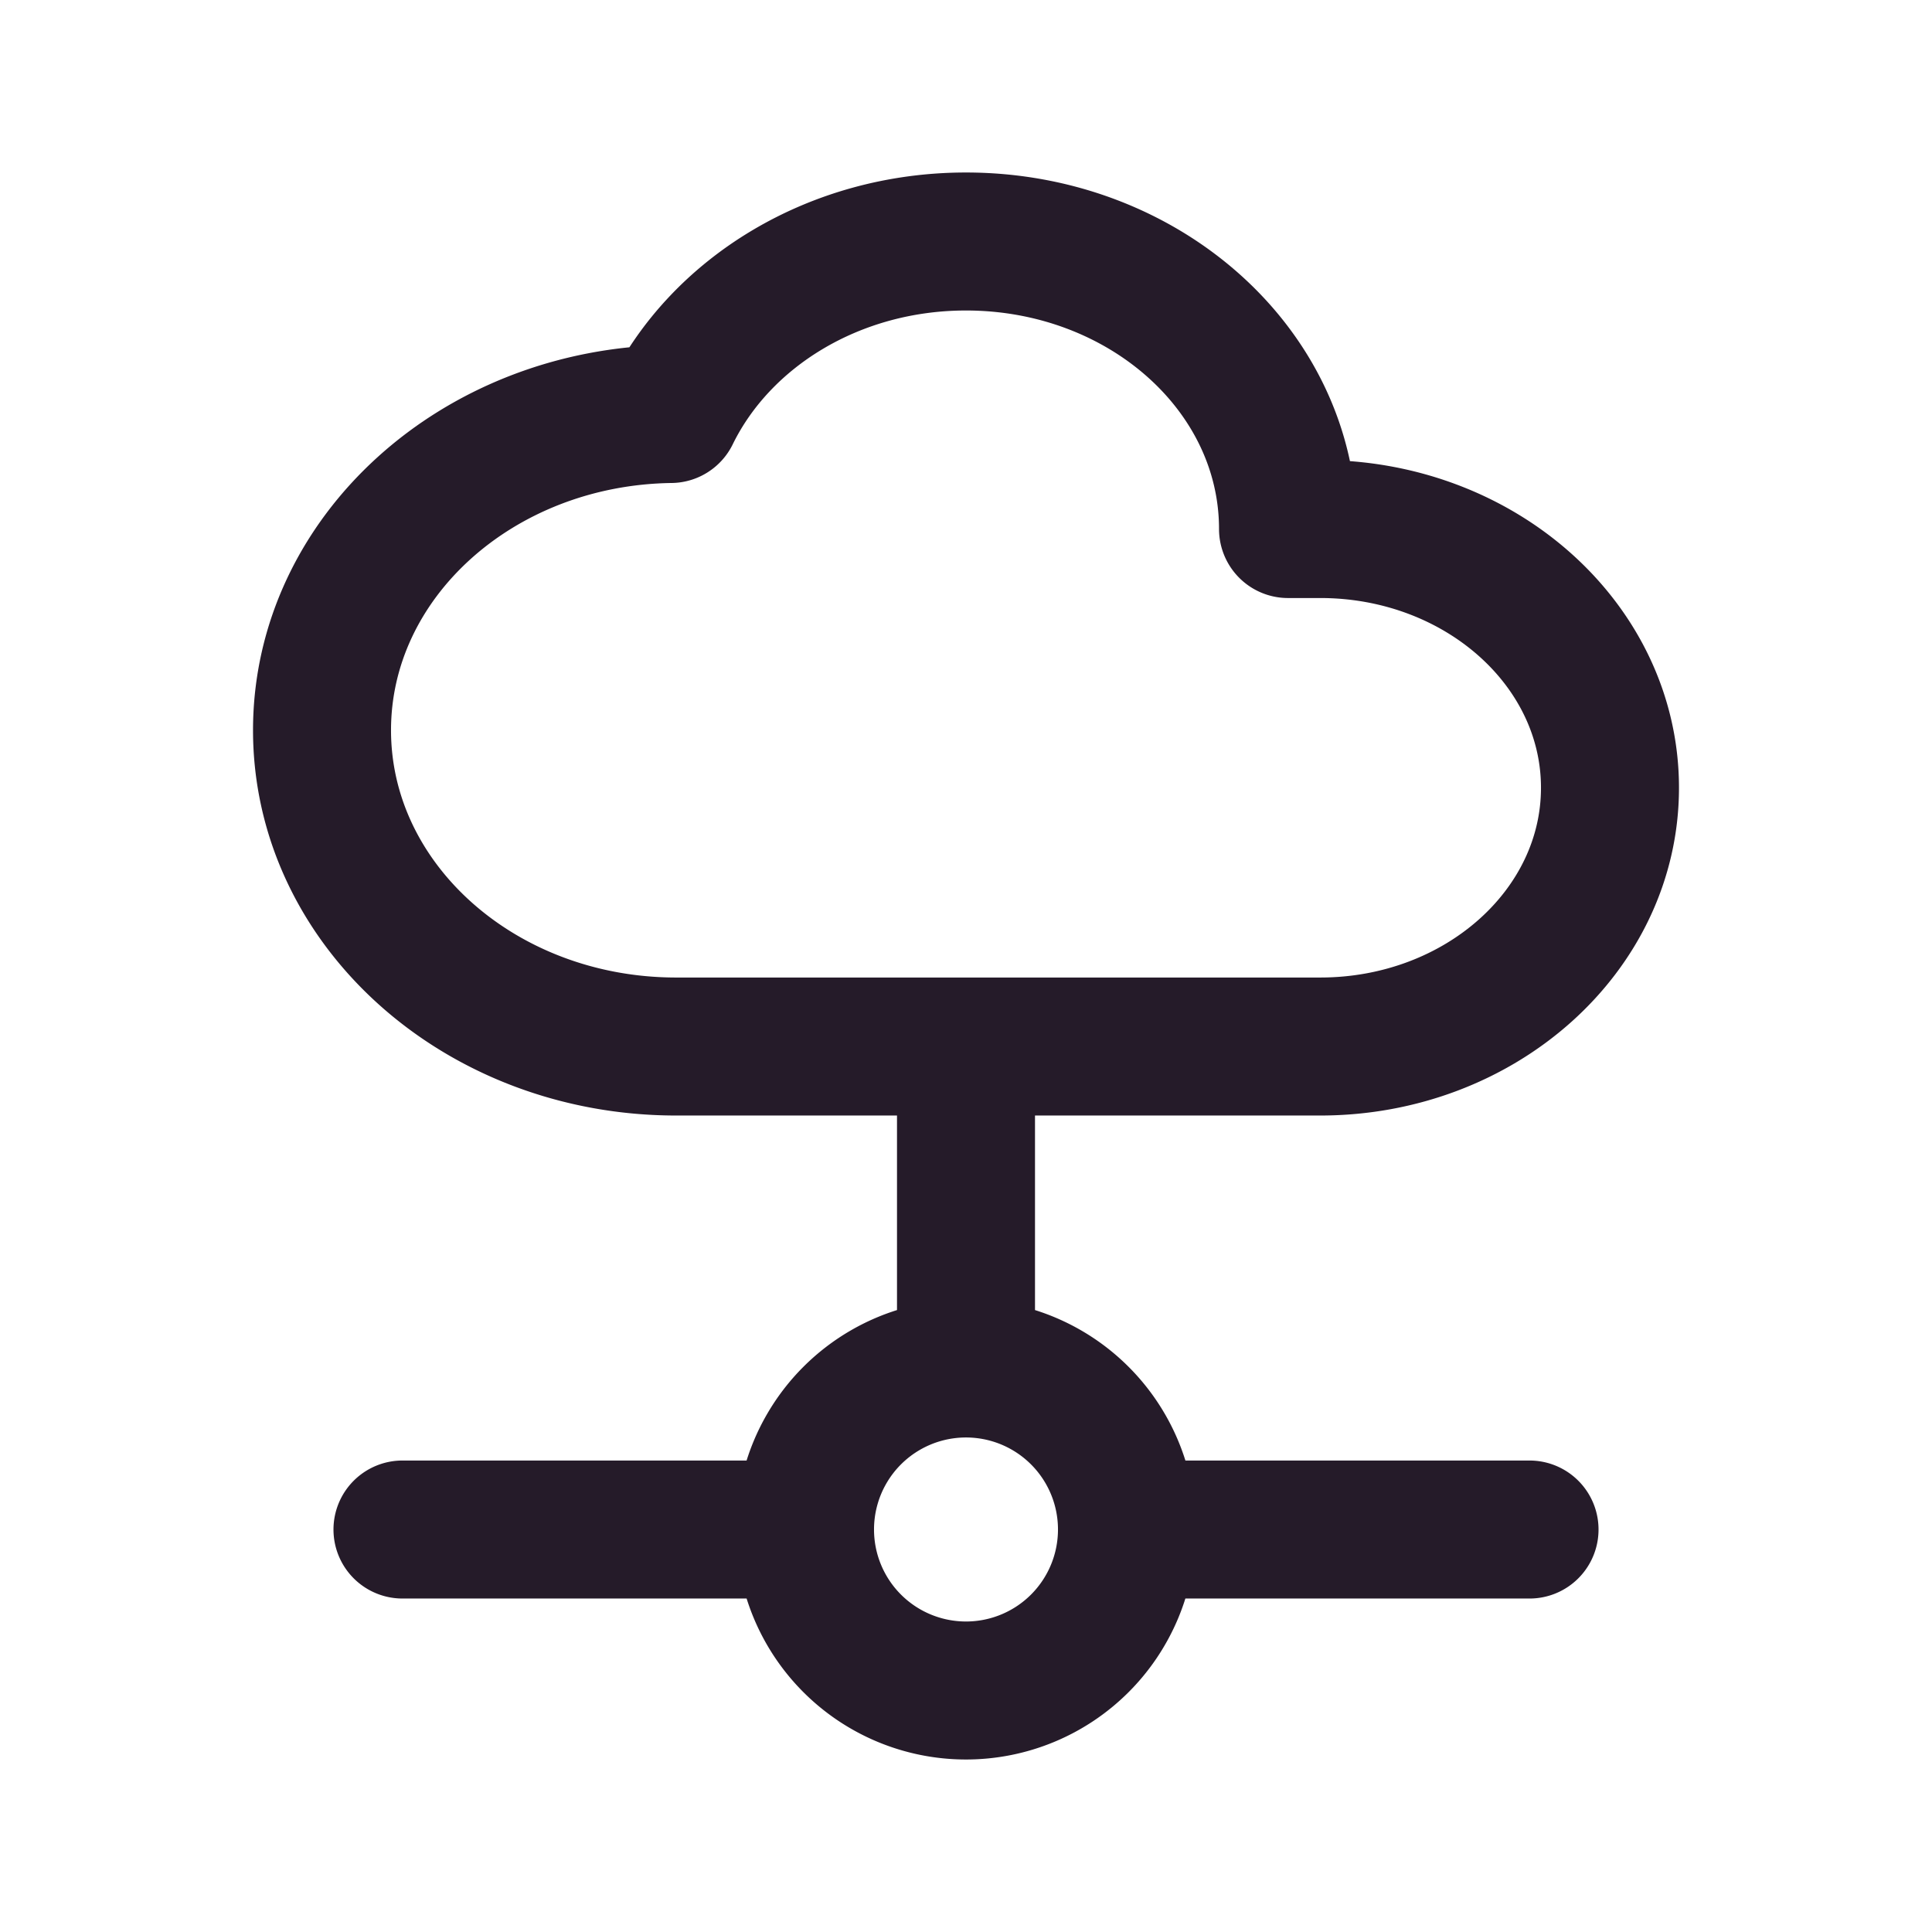
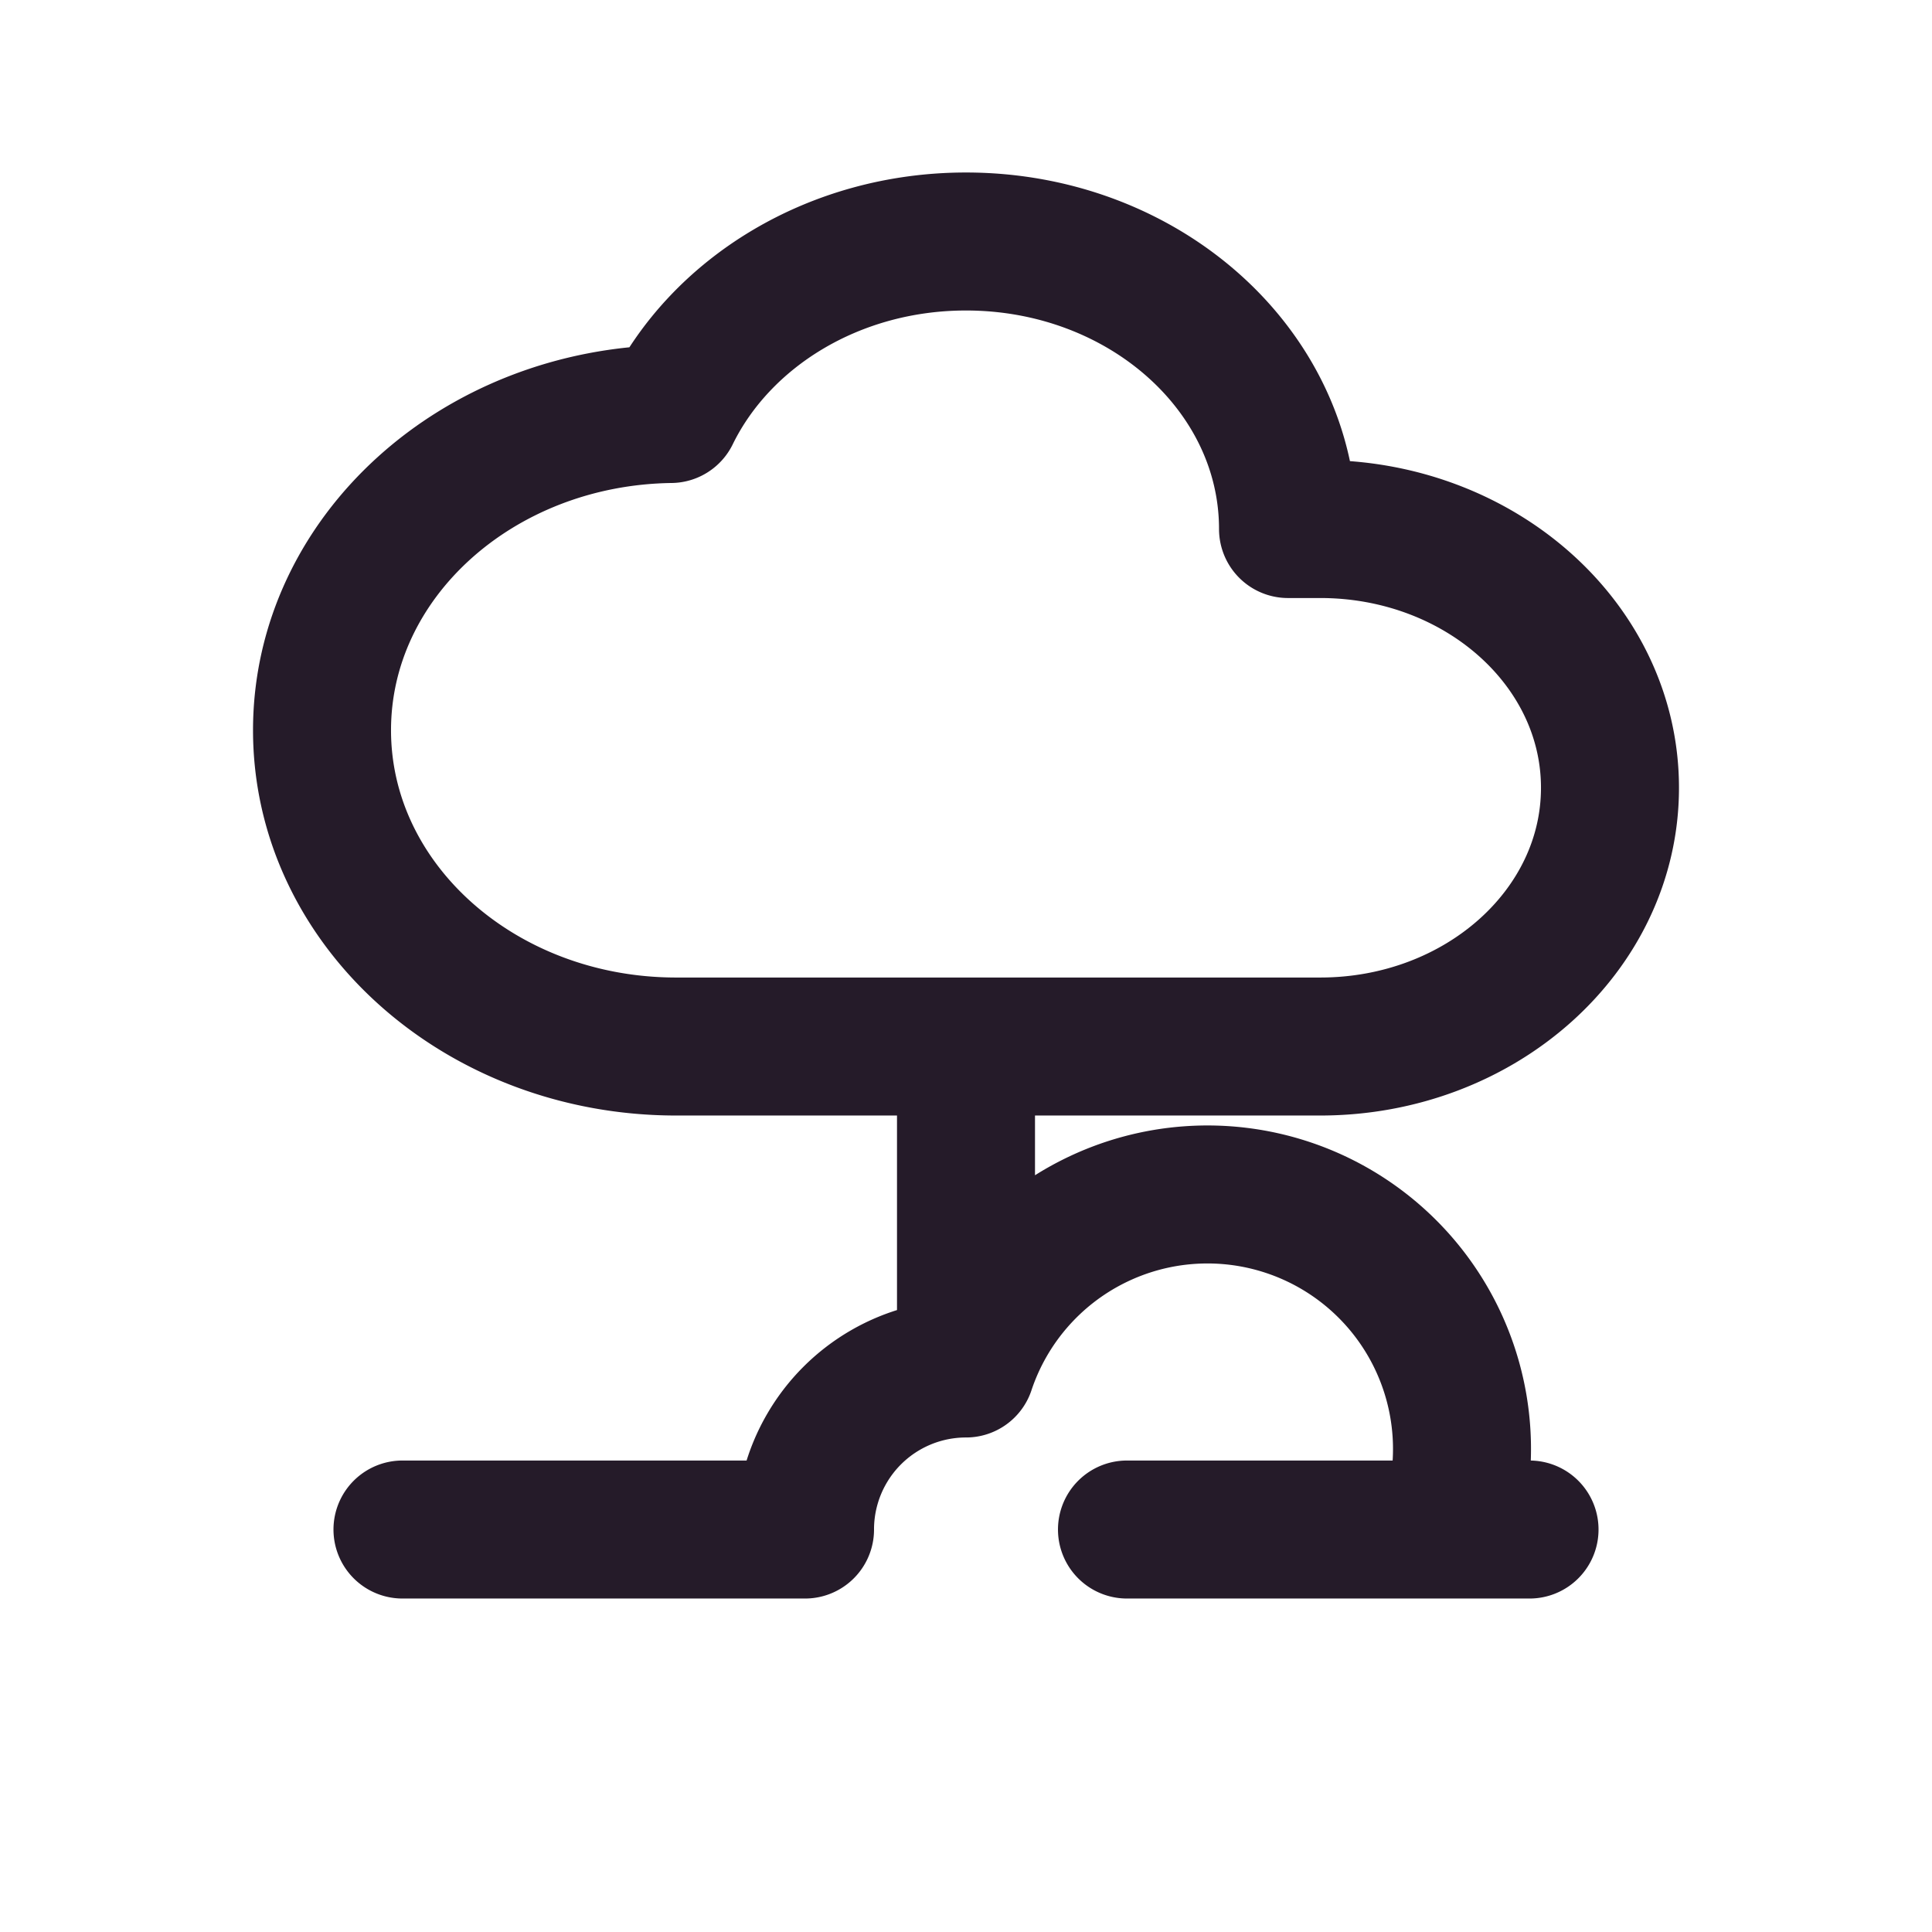
<svg xmlns="http://www.w3.org/2000/svg" width="28" height="28" fill="none" viewBox="0 0 28 28">
-   <path stroke="#251B29" stroke-linecap="round" stroke-linejoin="round" stroke-width="2" d="M16.333 22.167a2.333 2.333 0 1 1-4.666 0m4.666 0A2.333 2.333 0 0 0 14 19.833m2.333 2.334h5.834m-10.5 0A2.333 2.333 0 0 1 14 19.833m-2.333 2.334H5.833M14 19.833v-4.666m4.667-7.5c0-2.302-2.09-4.167-4.667-4.167-1.914 0-3.559 1.029-4.279 2.5-2.798.038-5.054 2.075-5.054 4.583 0 2.532 2.298 4.584 5.133 4.584h9.333c2.32 0 4.2-1.68 4.2-3.75 0-2.071-1.88-3.75-4.2-3.75h-.466Z" />
+   <path stroke="#251B29" stroke-linecap="round" stroke-linejoin="round" stroke-width="2" d="M16.333 22.167m4.666 0A2.333 2.333 0 0 0 14 19.833m2.333 2.334h5.834m-10.5 0A2.333 2.333 0 0 1 14 19.833m-2.333 2.334H5.833M14 19.833v-4.666m4.667-7.5c0-2.302-2.09-4.167-4.667-4.167-1.914 0-3.559 1.029-4.279 2.5-2.798.038-5.054 2.075-5.054 4.583 0 2.532 2.298 4.584 5.133 4.584h9.333c2.32 0 4.2-1.68 4.2-3.75 0-2.071-1.88-3.75-4.2-3.75h-.466Z" />
</svg>